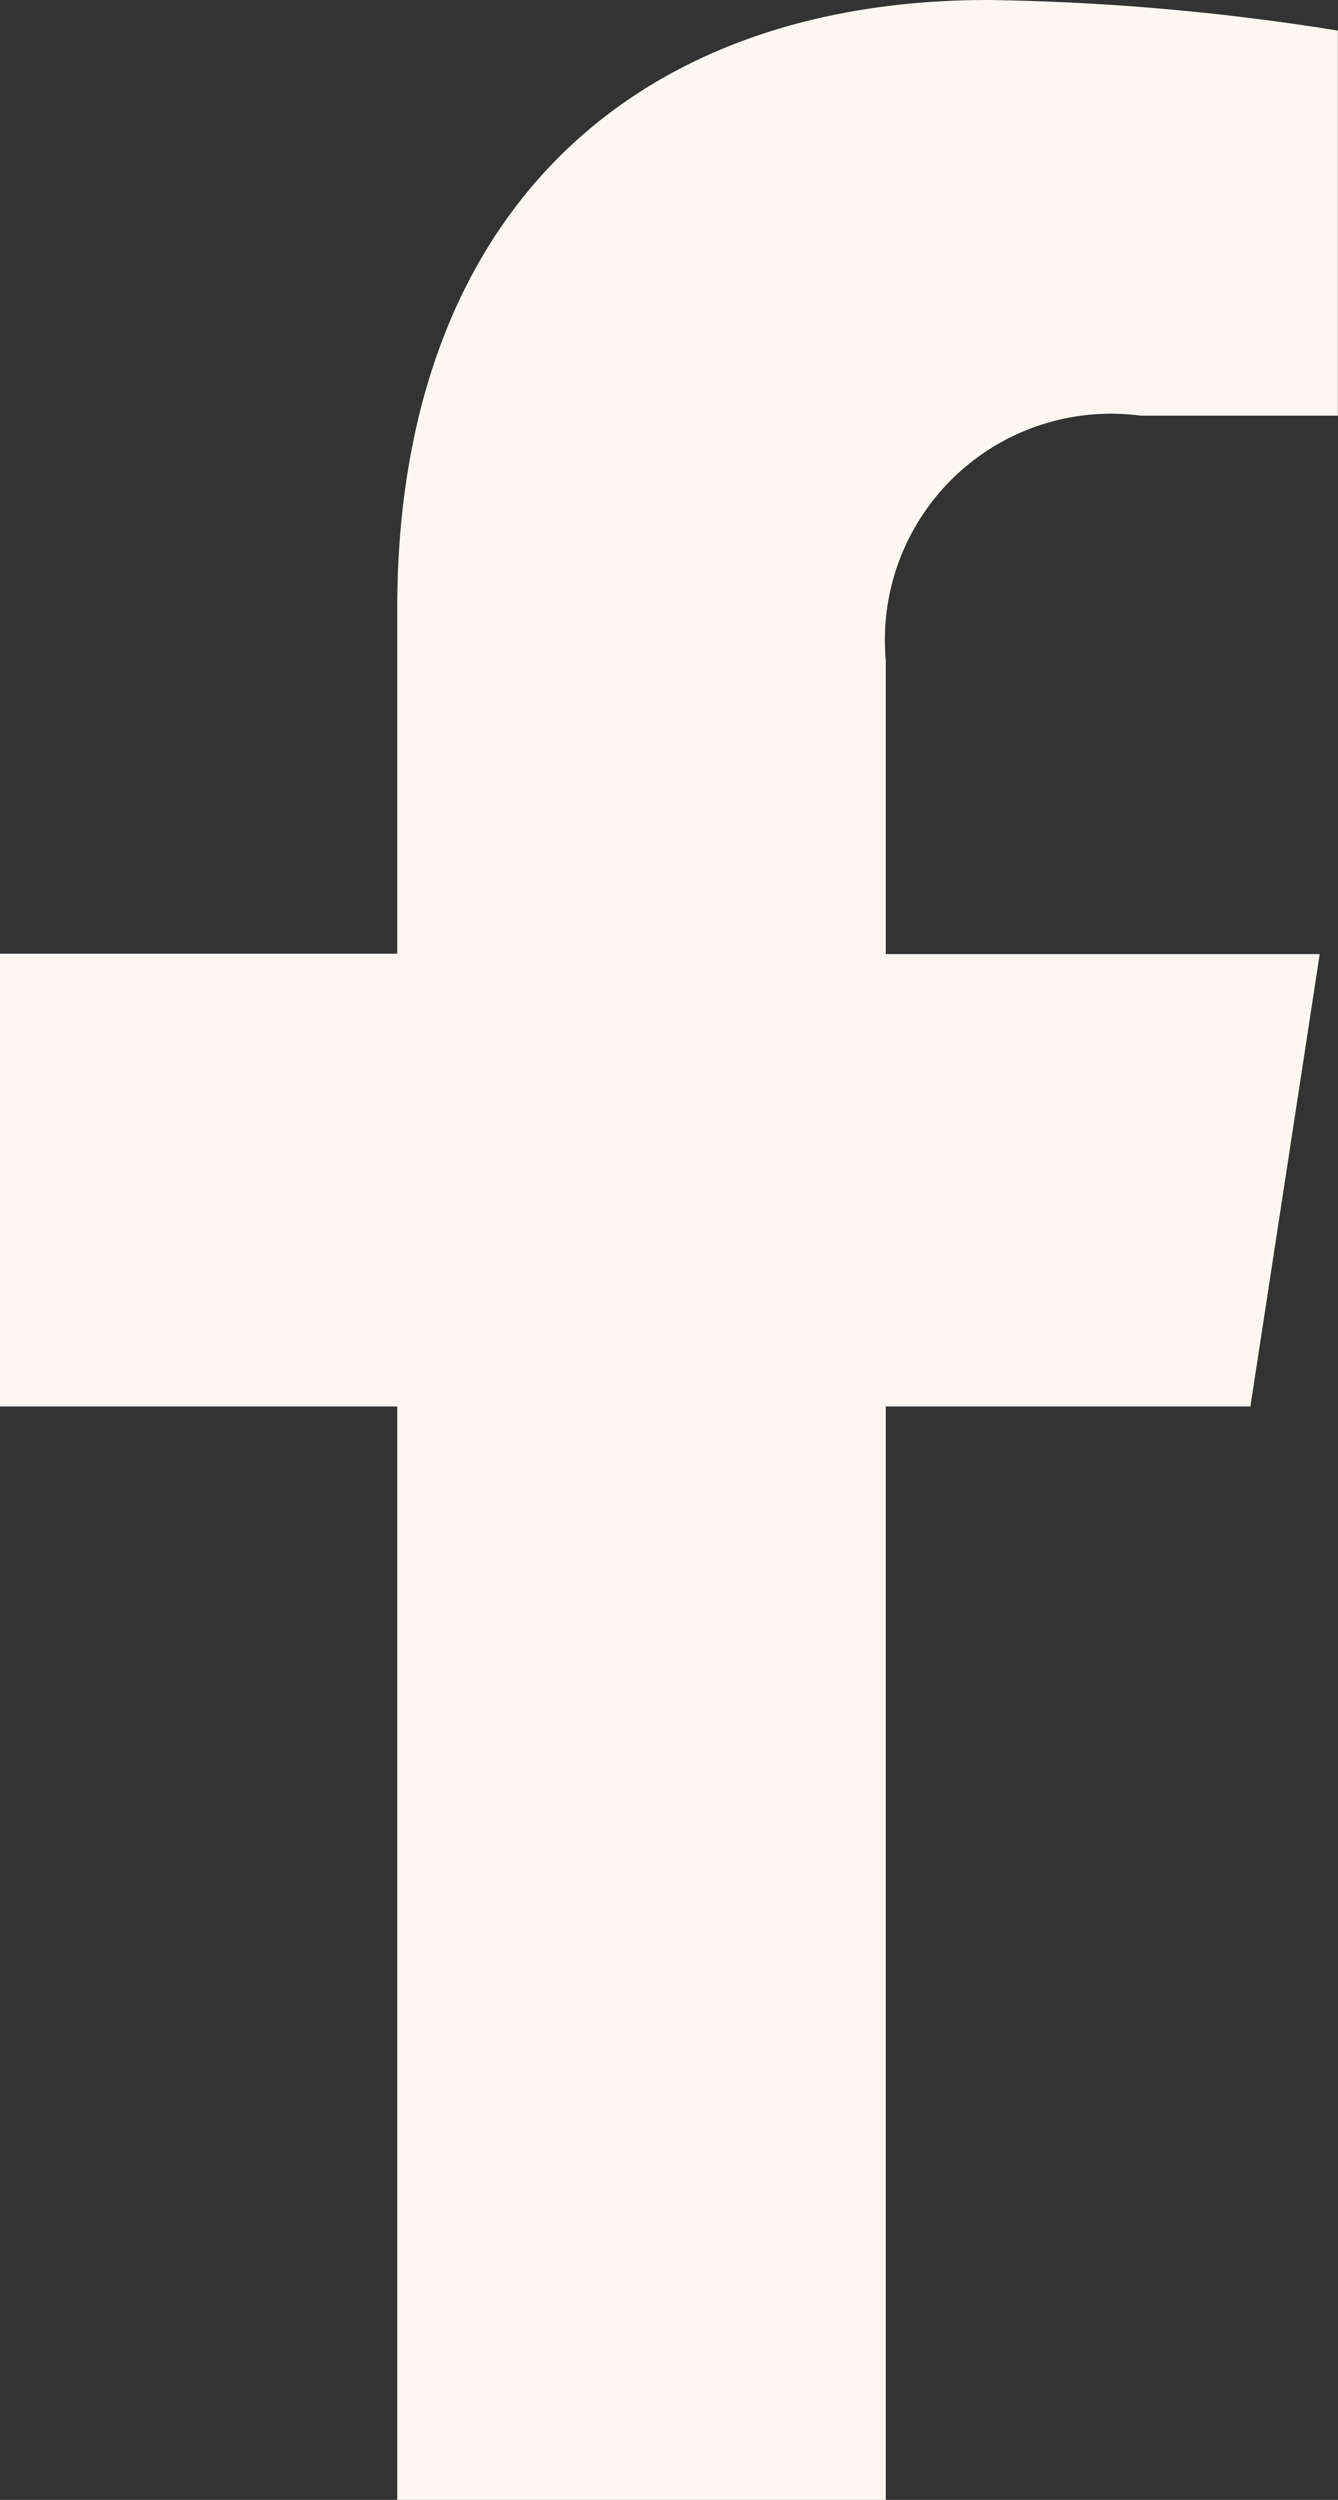
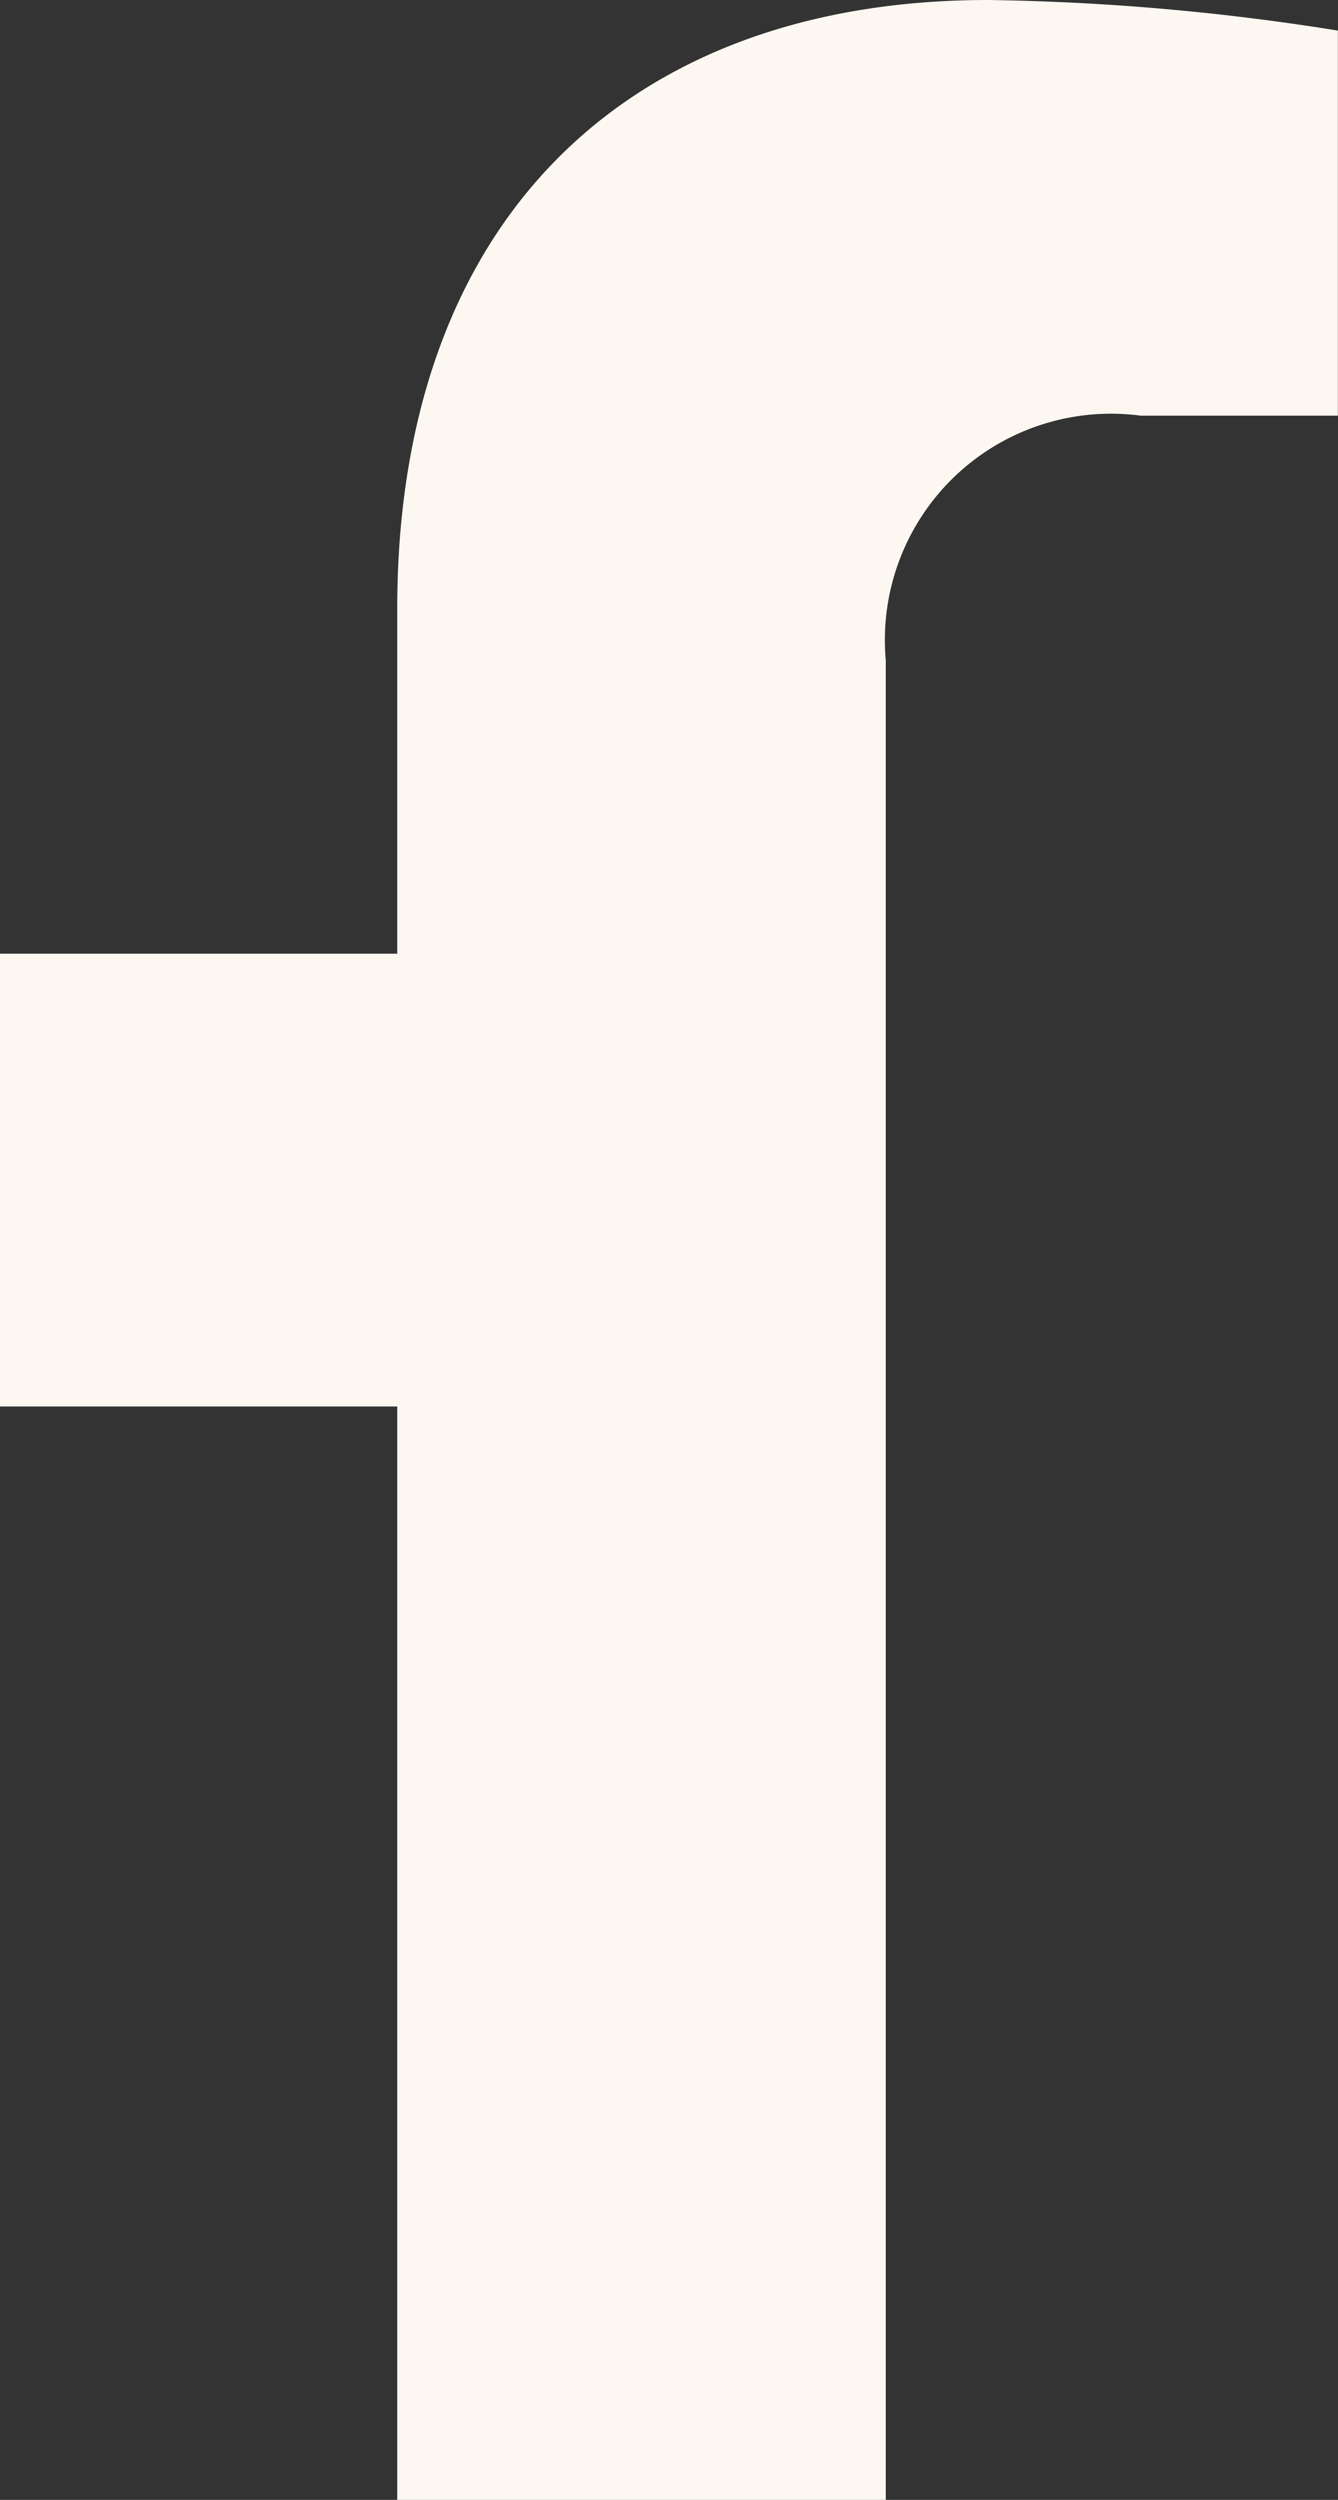
<svg xmlns="http://www.w3.org/2000/svg" width="9.805" height="18.307" viewBox="0 0 9.805 18.307">
  <rect x="0" y="0" width="9.805" height="18.307" fill="#333333" stroke="none" />
-   <path id="Icon_awesome-facebook-f" data-name="Icon awesome-facebook-f" d="M10.772,10.3l.508-3.313H8.1V4.834a1.657,1.657,0,0,1,1.868-1.79h1.445V.224A17.624,17.624,0,0,0,8.849,0C6.231,0,4.52,1.587,4.52,4.459V6.984H1.609V10.3H4.52v8.009H8.1V10.3Z" transform="translate(-1.609)" fill="#fcf8f1" />
+   <path id="Icon_awesome-facebook-f" data-name="Icon awesome-facebook-f" d="M10.772,10.3H8.1V4.834a1.657,1.657,0,0,1,1.868-1.79h1.445V.224A17.624,17.624,0,0,0,8.849,0C6.231,0,4.52,1.587,4.52,4.459V6.984H1.609V10.3H4.52v8.009H8.1V10.3Z" transform="translate(-1.609)" fill="#fcf8f1" />
</svg>